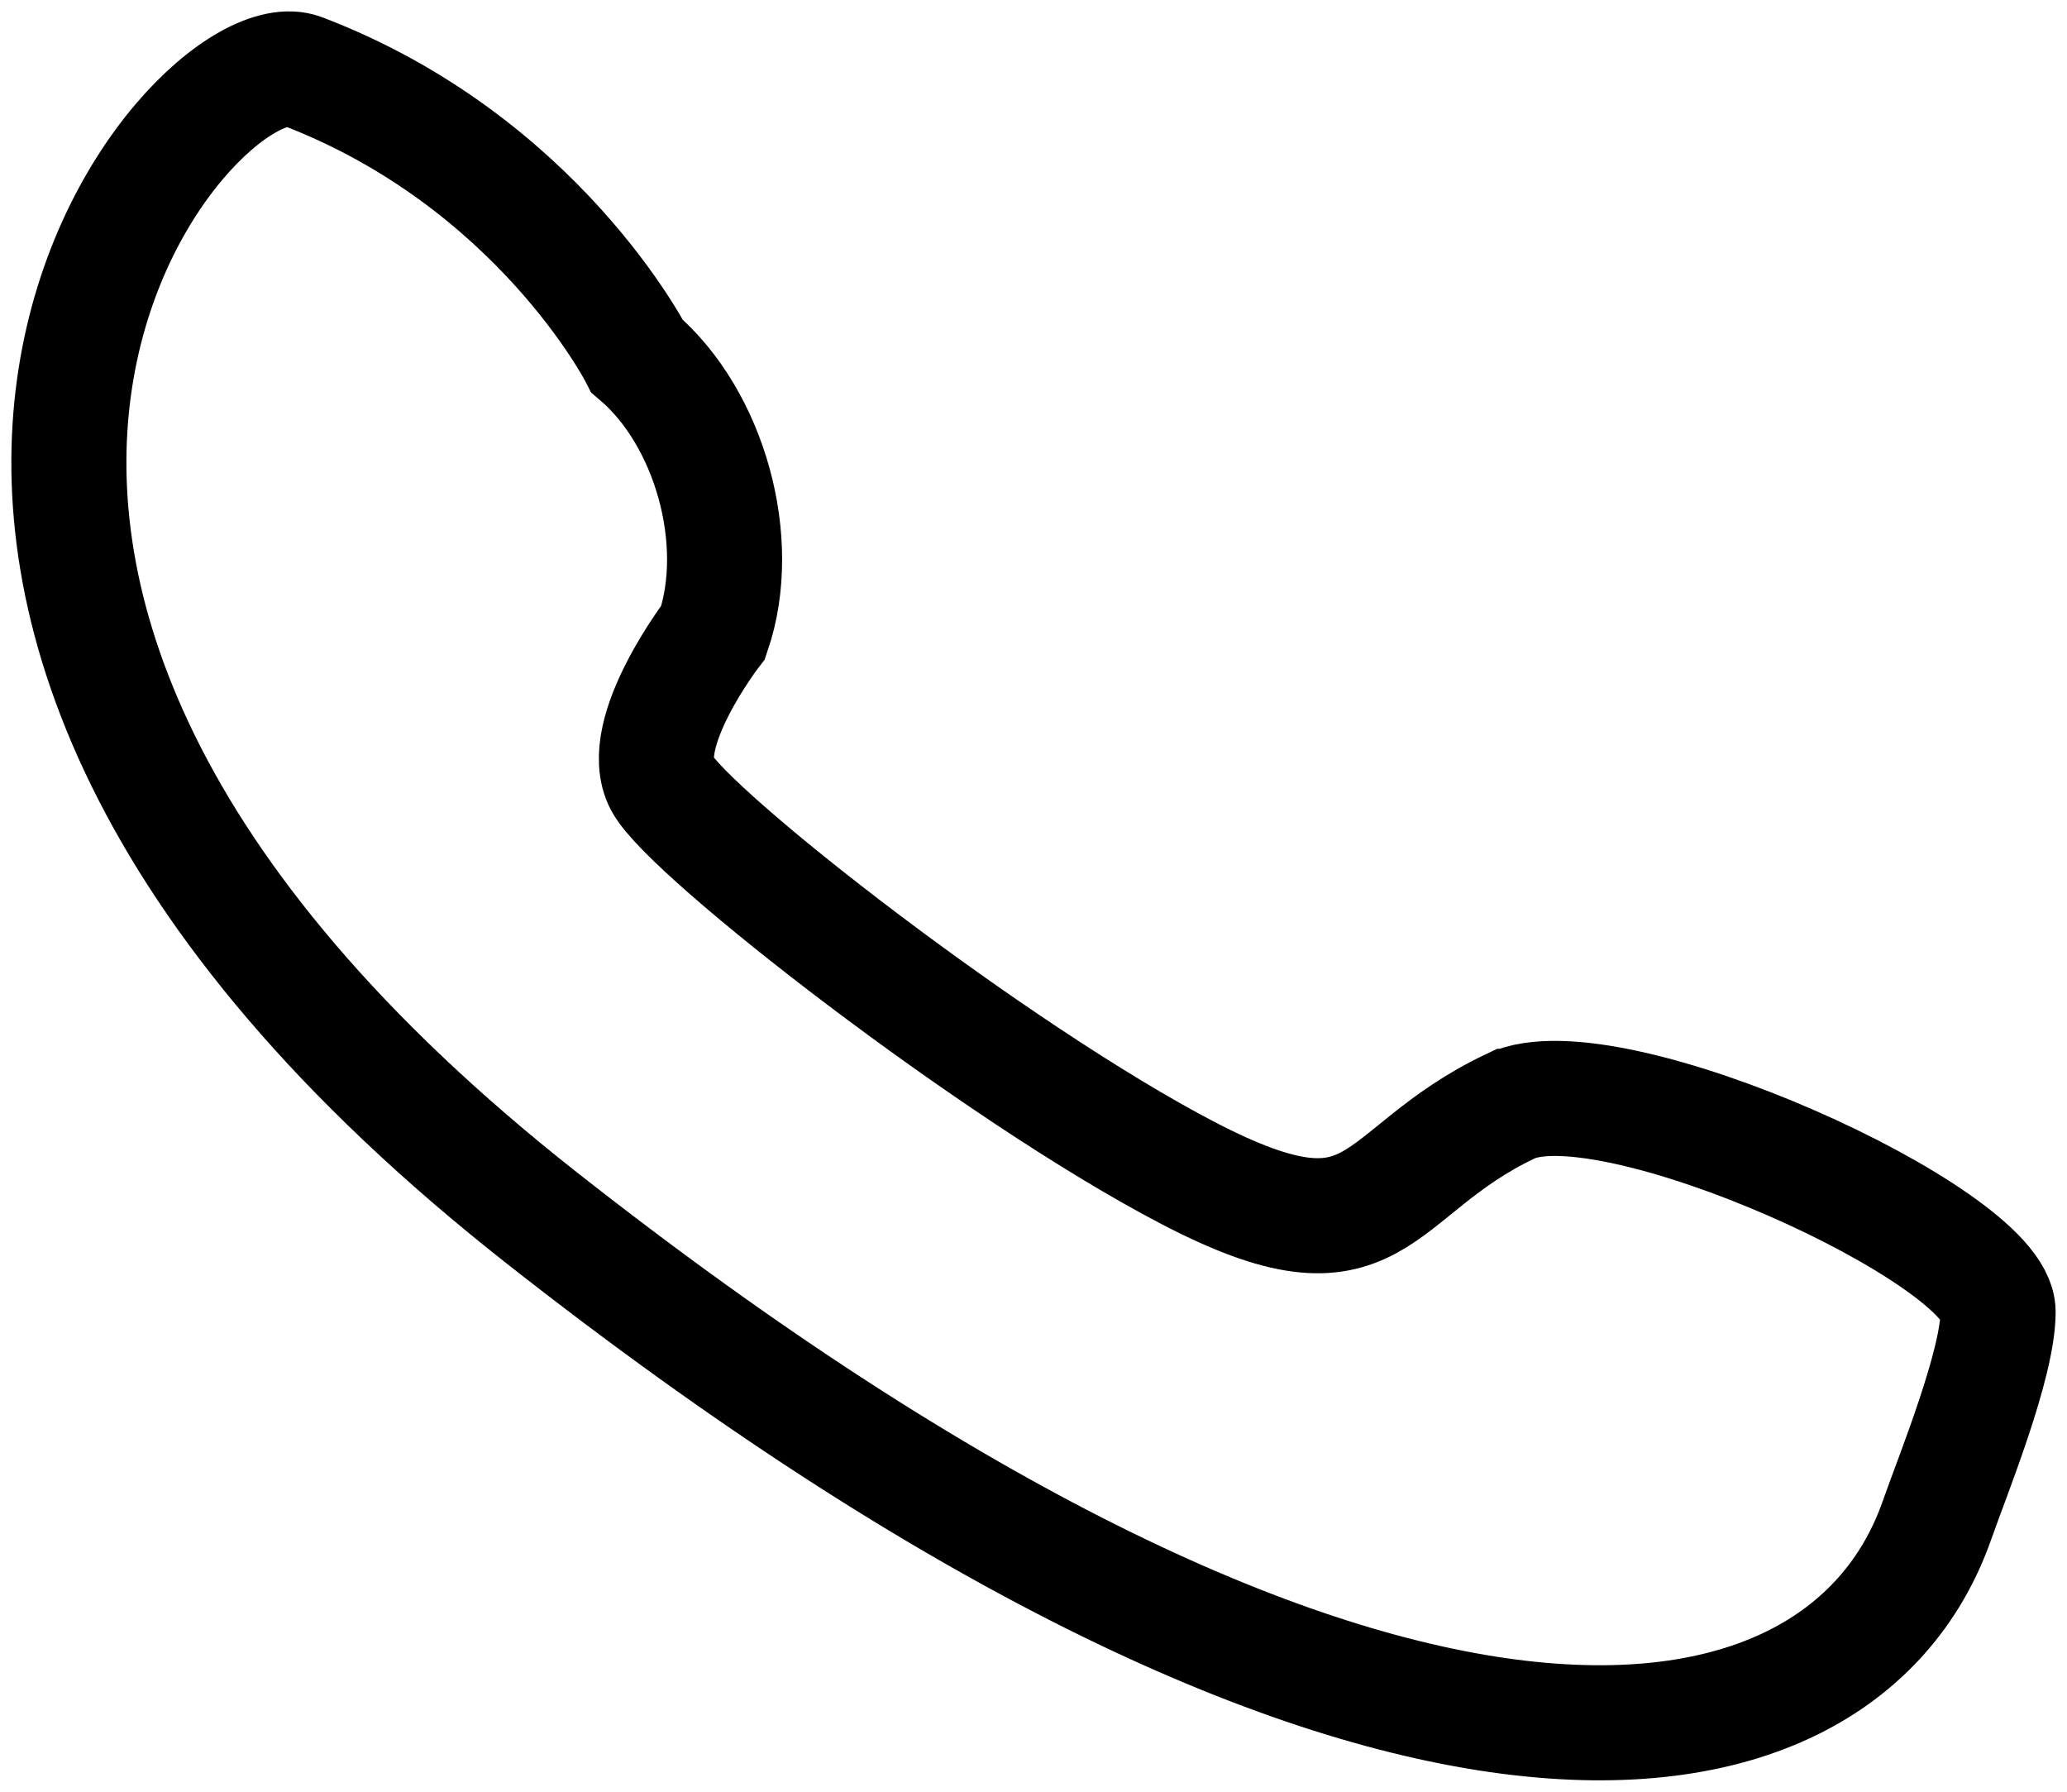
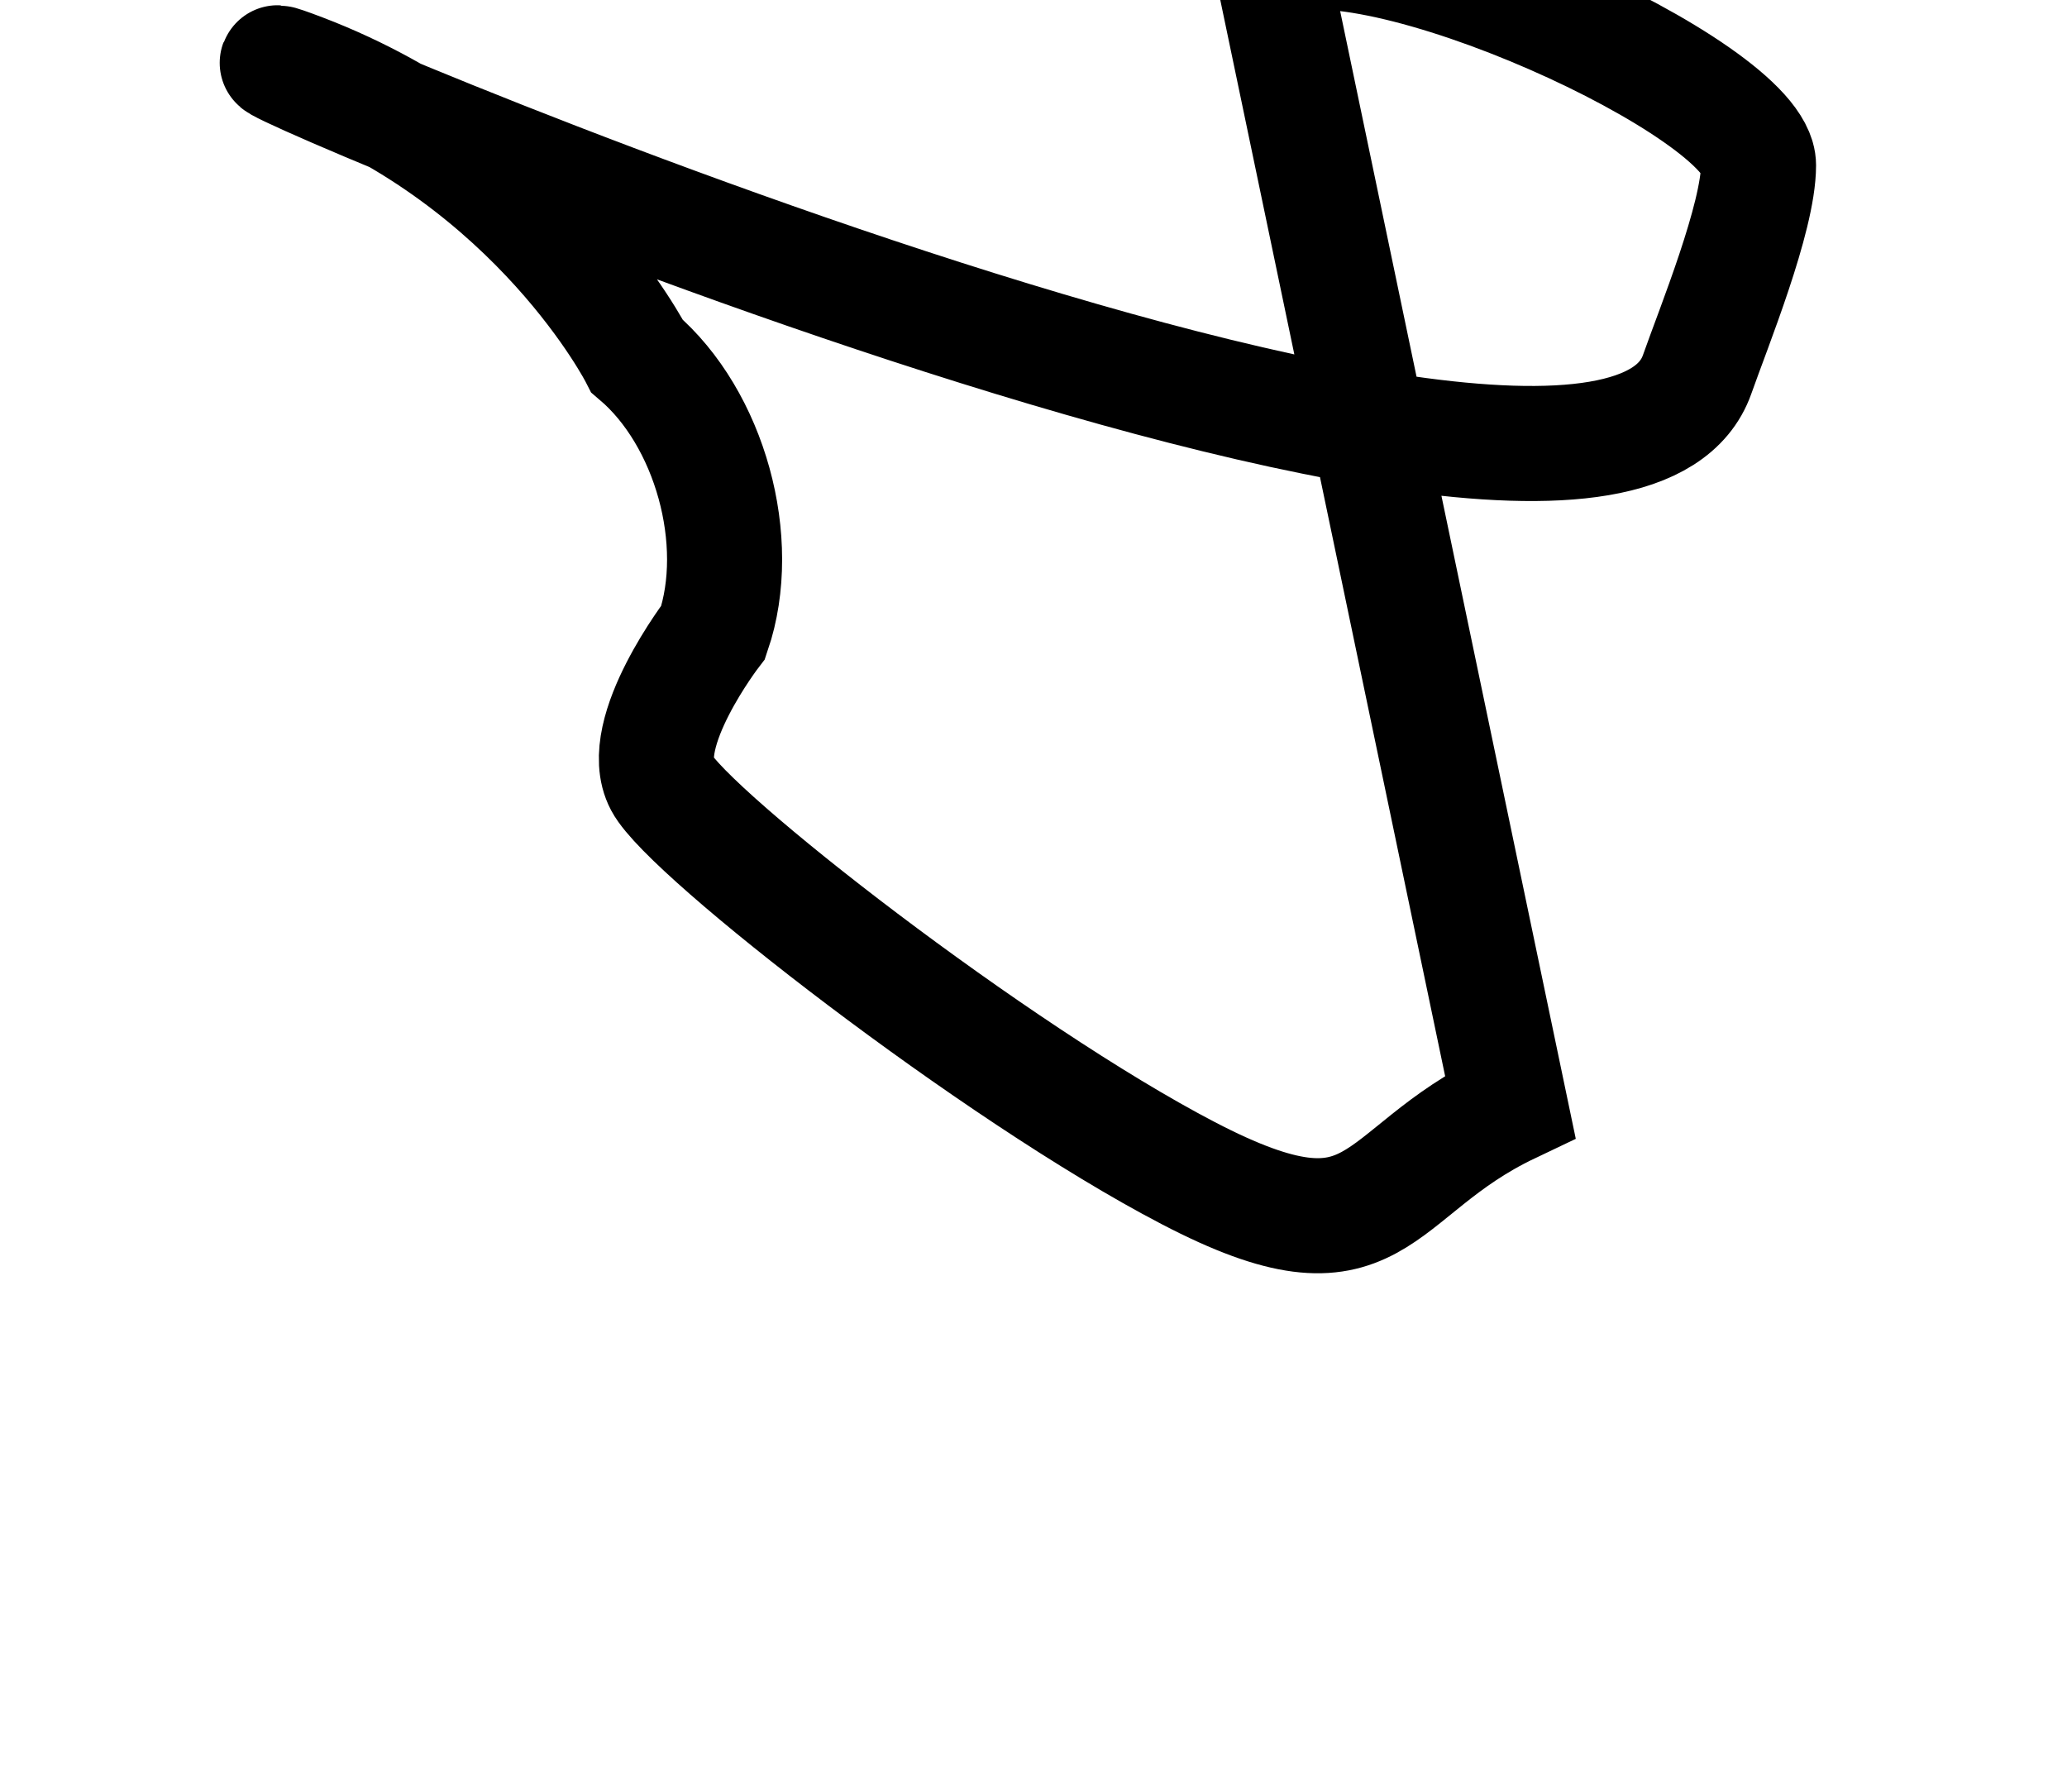
<svg xmlns="http://www.w3.org/2000/svg" width="30" height="26" viewBox="0 0 30 26">
  <g>
    <g>
      <g>
-         <path fill="none" stroke="#000" stroke-miterlimit="50" stroke-width="1.67" d="M21.919 16.054c-2.038.97-1.87 2.43-4.672.97-2.802-1.458-7.253-4.93-7.64-5.657-.386-.726.745-2.195.745-2.195.447-1.315-.048-3.105-1.105-4.004 0 0-1.44-2.831-4.865-4.136C2.82.437-4.036 8.312 7.859 17.67s18.809 8.484 20.25 4.401c.237-.675.891-2.274.891-3.035 0-1.096-5.638-3.668-7.081-2.982z" />
+         <path fill="none" stroke="#000" stroke-miterlimit="50" stroke-width="1.67" d="M21.919 16.054c-2.038.97-1.87 2.43-4.672.97-2.802-1.458-7.253-4.93-7.64-5.657-.386-.726.745-2.195.745-2.195.447-1.315-.048-3.105-1.105-4.004 0 0-1.44-2.831-4.865-4.136s18.809 8.484 20.25 4.401c.237-.675.891-2.274.891-3.035 0-1.096-5.638-3.668-7.081-2.982z" />
      </g>
    </g>
  </g>
</svg>